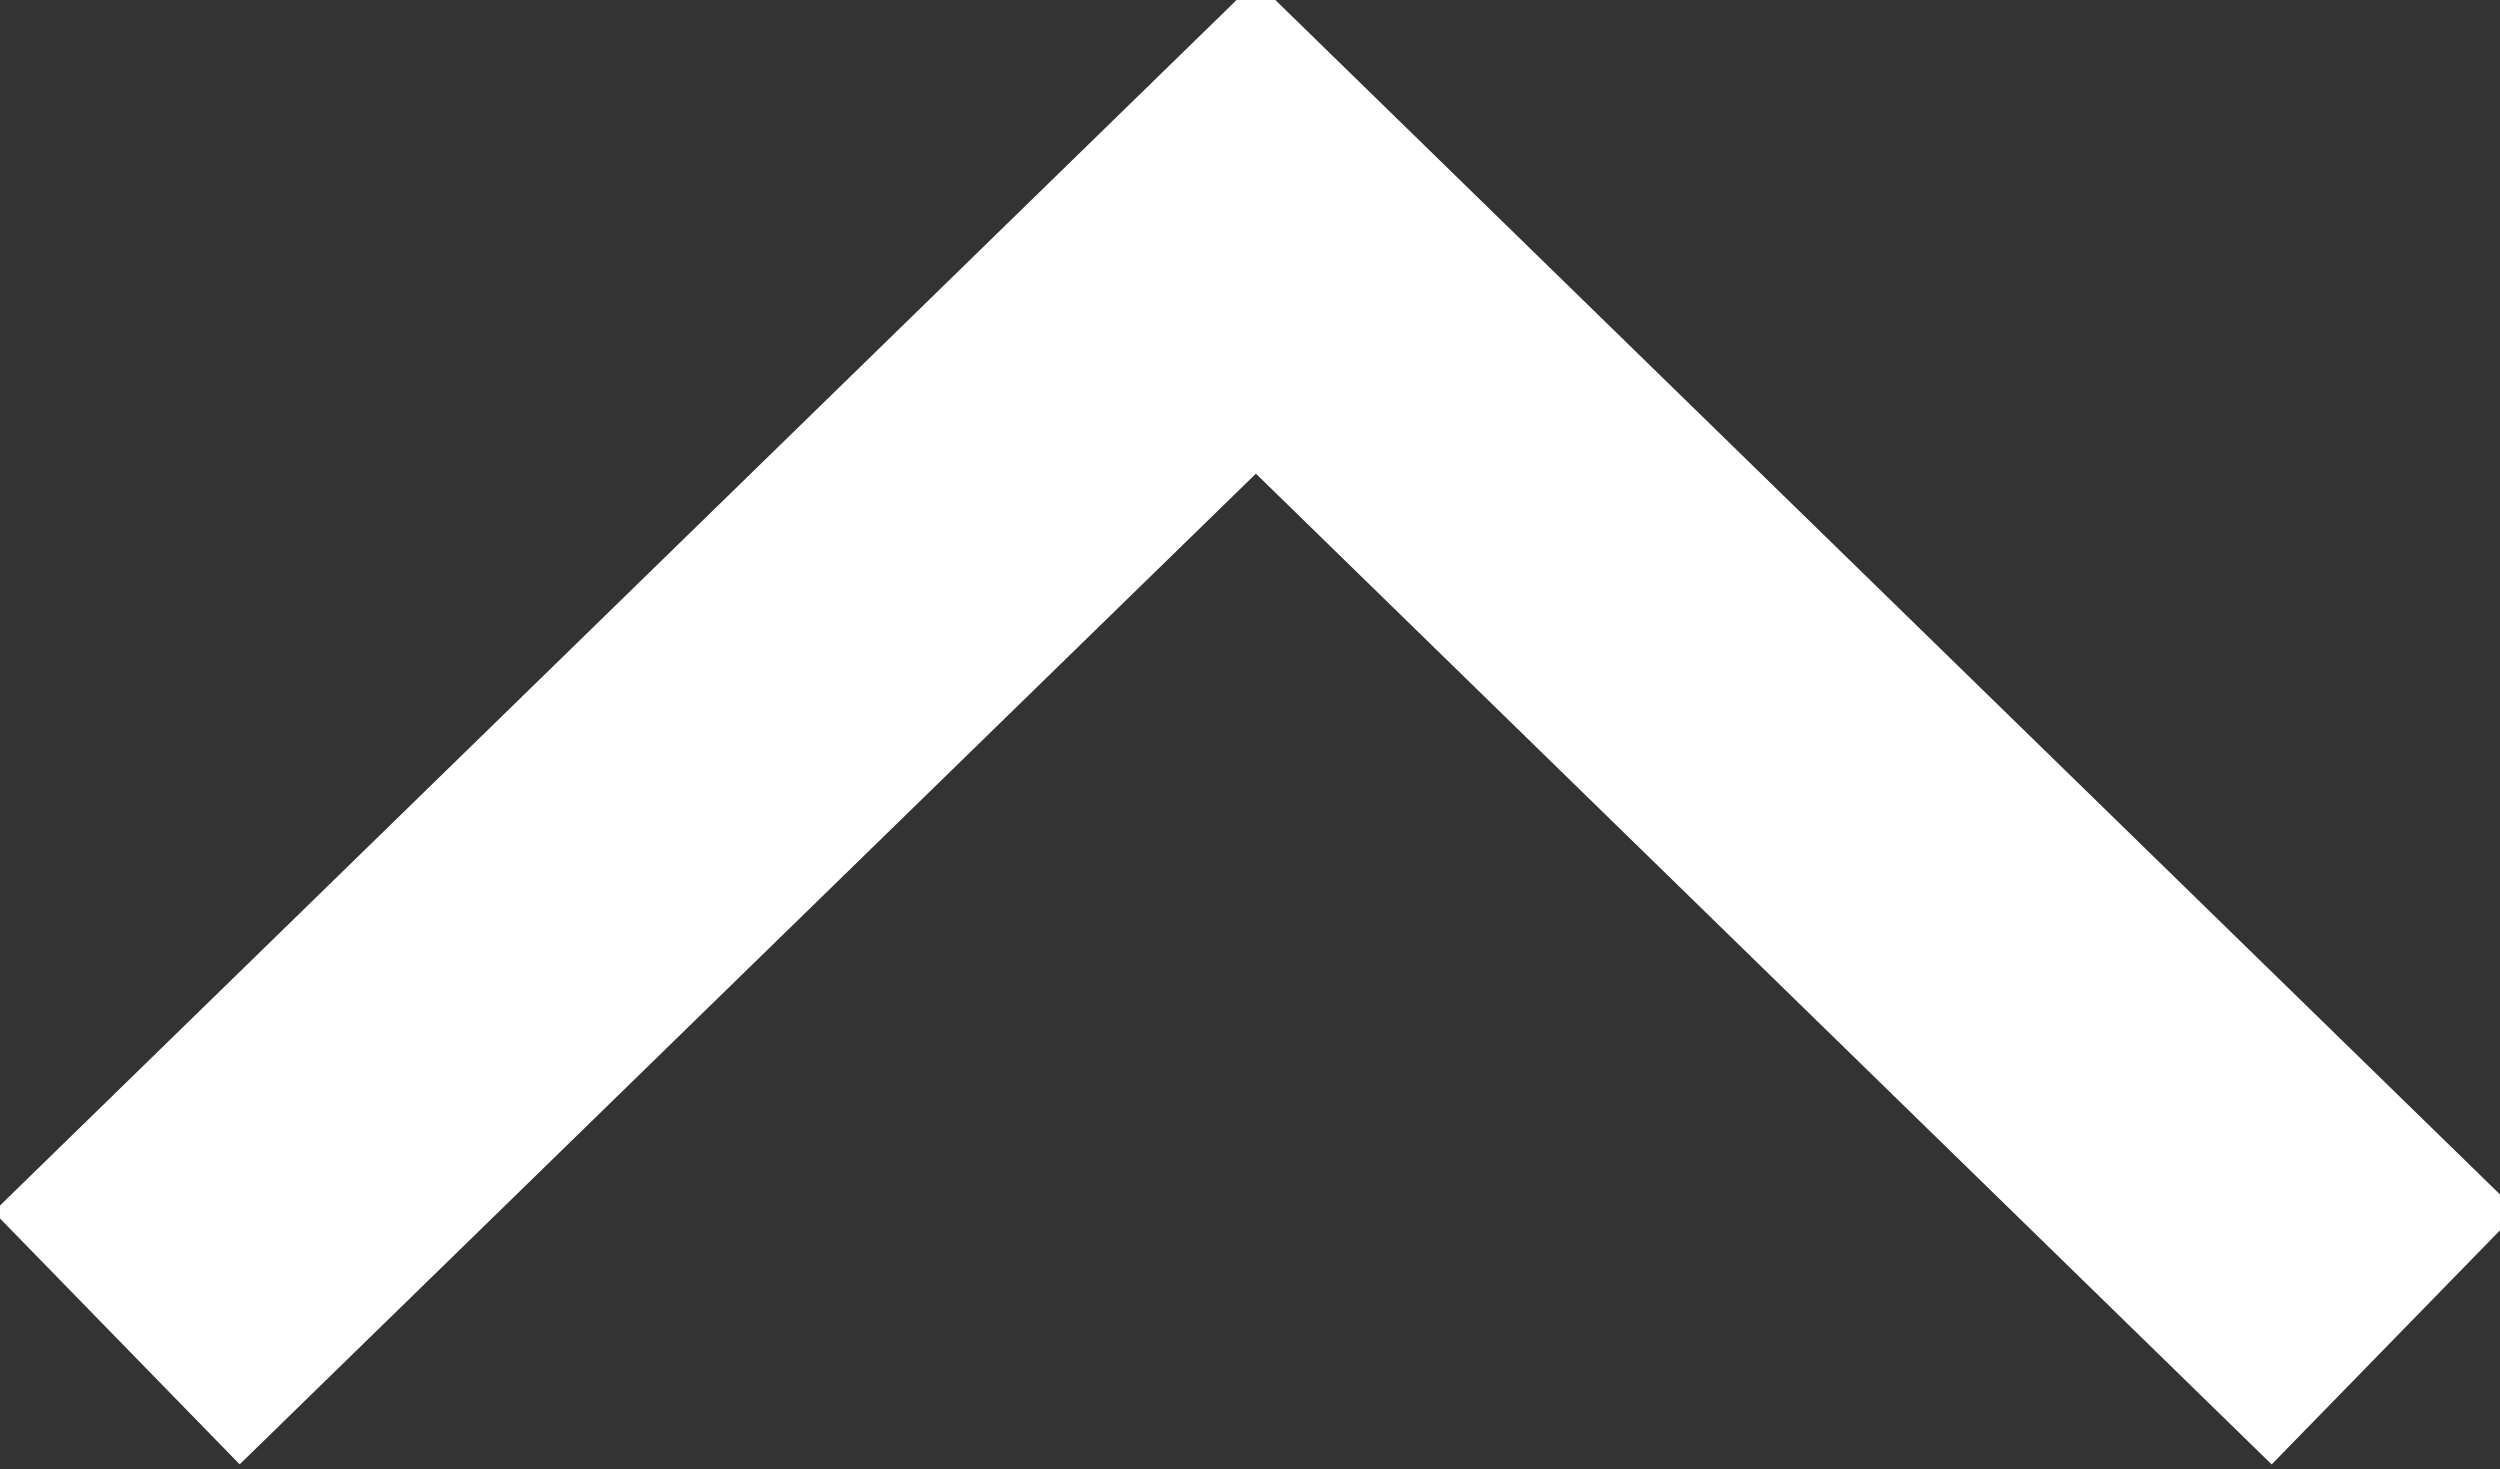
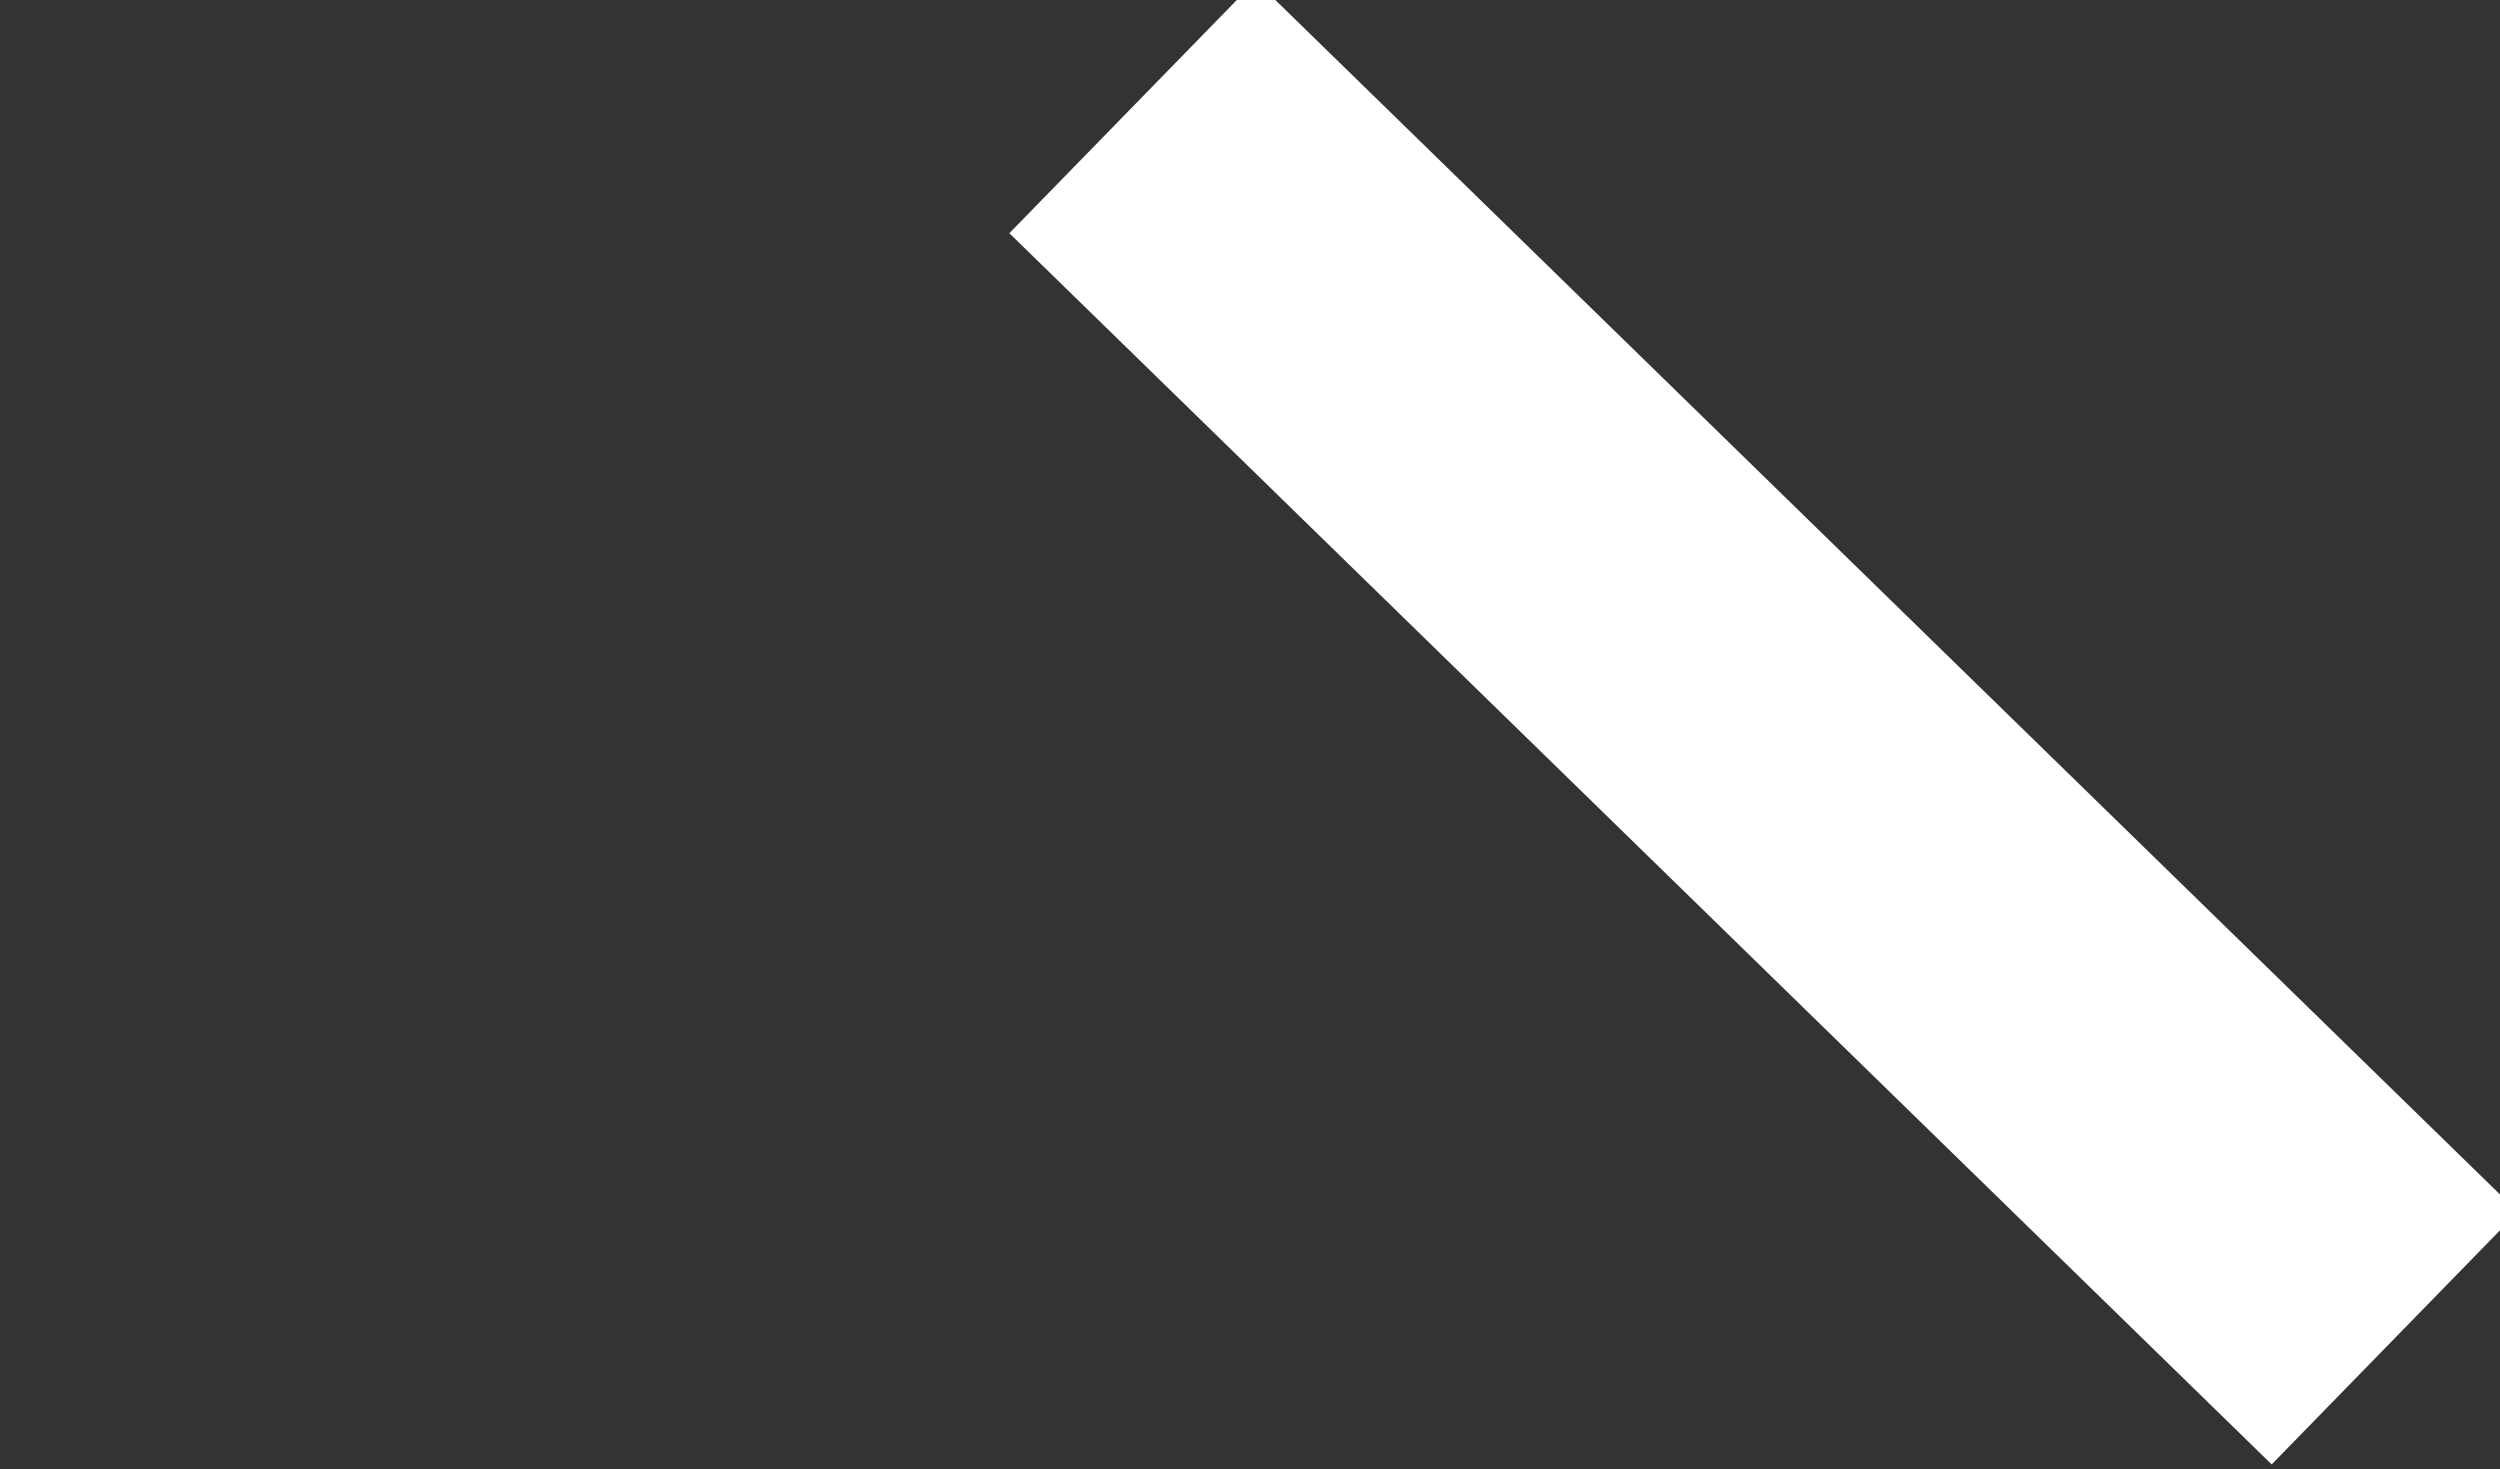
<svg xmlns="http://www.w3.org/2000/svg" xmlns:ns1="http://www.inkscape.org/namespaces/inkscape" xmlns:ns2="http://sodipodi.sourceforge.net/DTD/sodipodi-0.dtd" width="7.018mm" height="4.125mm" viewBox="0 0 7.018 4.125" version="1.1" id="svg8" ns1:version="0.92.2 5c3e80d, 2017-08-06" ns2:docname="searchUpButton.svg">
  <rect x="0" y="0" width="7.018" height="4.125" fill="#333333" stroke="none" />
  <defs id="defs2" />
  <ns2:namedview id="base" pagecolor="#ffffff" bordercolor="#666666" borderopacity="1.0" ns1:pageopacity="0.0" ns1:pageshadow="2" ns1:zoom="2.8" ns1:cx="185.76311" ns1:cy="-116.1932" ns1:document-units="mm" ns1:current-layer="layer1" showgrid="false" fit-margin-top="0" fit-margin-left="0" fit-margin-right="0" fit-margin-bottom="0" ns1:window-width="1920" ns1:window-height="1015" ns1:window-x="0" ns1:window-y="876" ns1:window-maximized="1" />
  <g ns1:label="Layer 1" ns1:groupmode="layer" id="layer1" transform="translate(59.723,-41.246)">
    <g id="g11" style="fill:#ffffff" transform="matrix(0.033,0,0,-0.033,-57.771,46.718)">
      <rect transform="rotate(-44.285)" style="fill:#ffffff;stroke-width:0.364" y="123.154" x="-82.806" height="30" width="150" id="rect10" />
-       <rect transform="matrix(-0.716,-0.698,-0.698,0.716,0,0)" style="fill:#ffffff;stroke-width:0.364" y="56.601" x="-151.04" height="30" width="150" id="rect10-7" />
    </g>
  </g>
</svg>